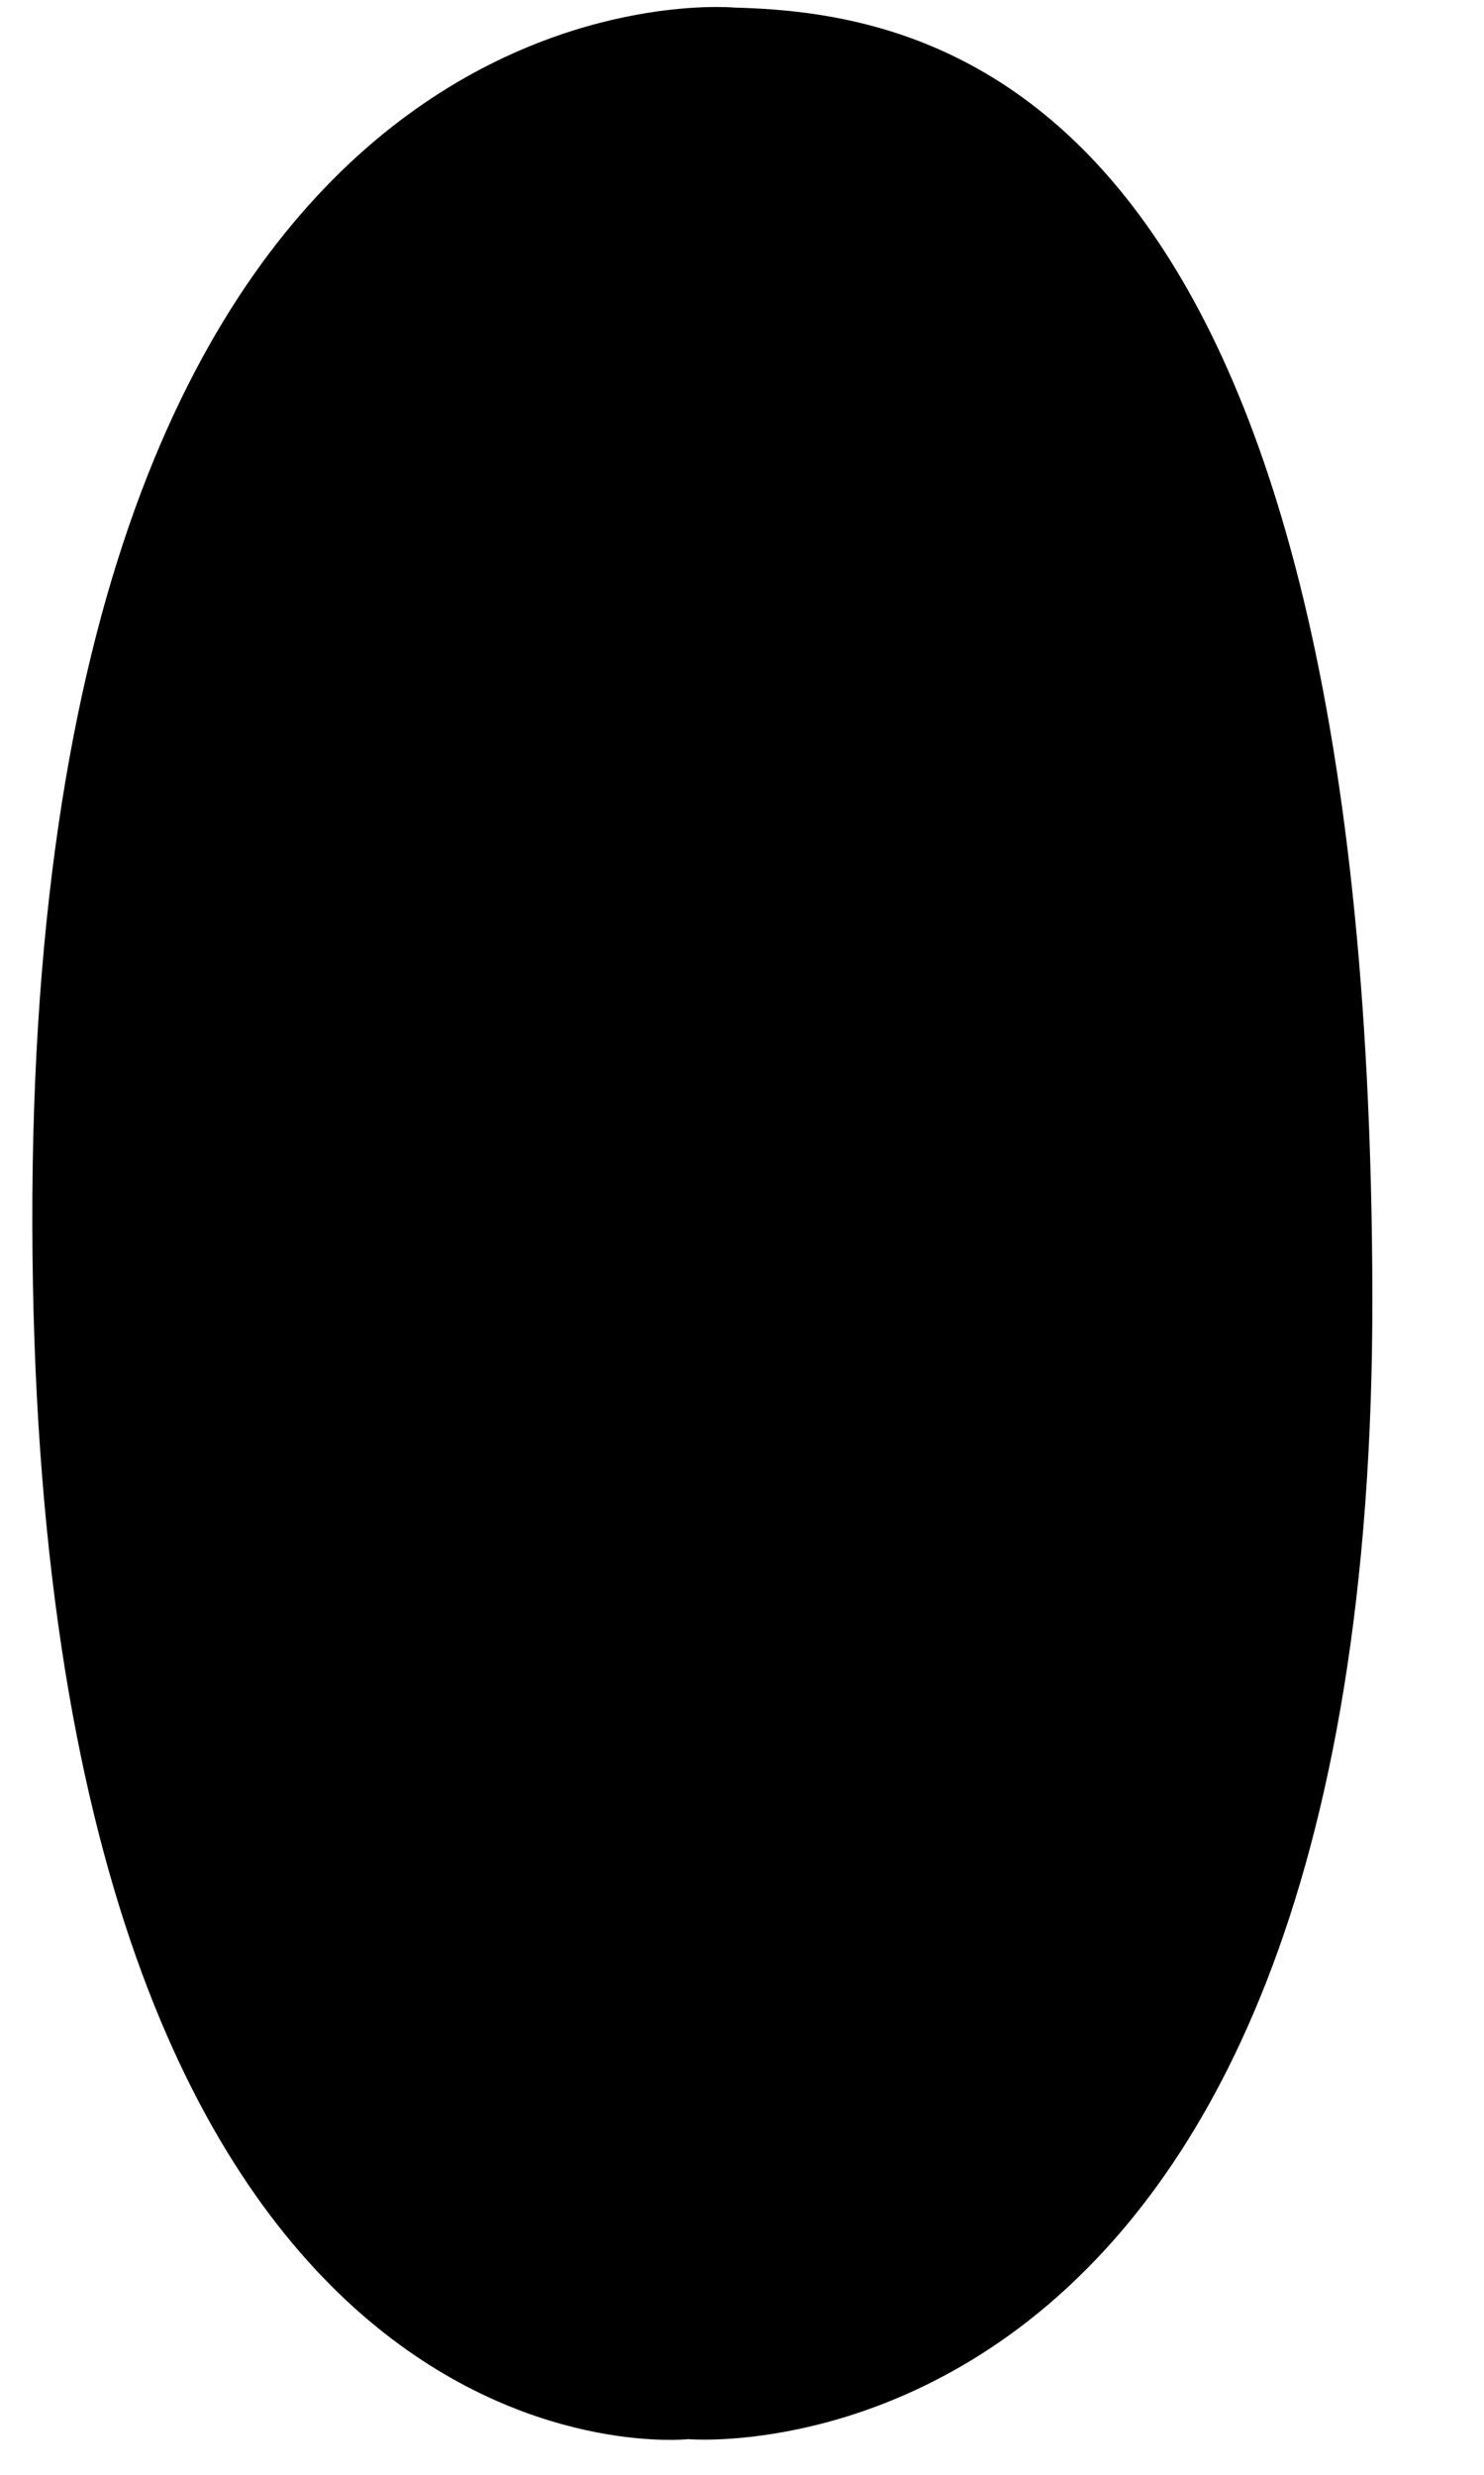
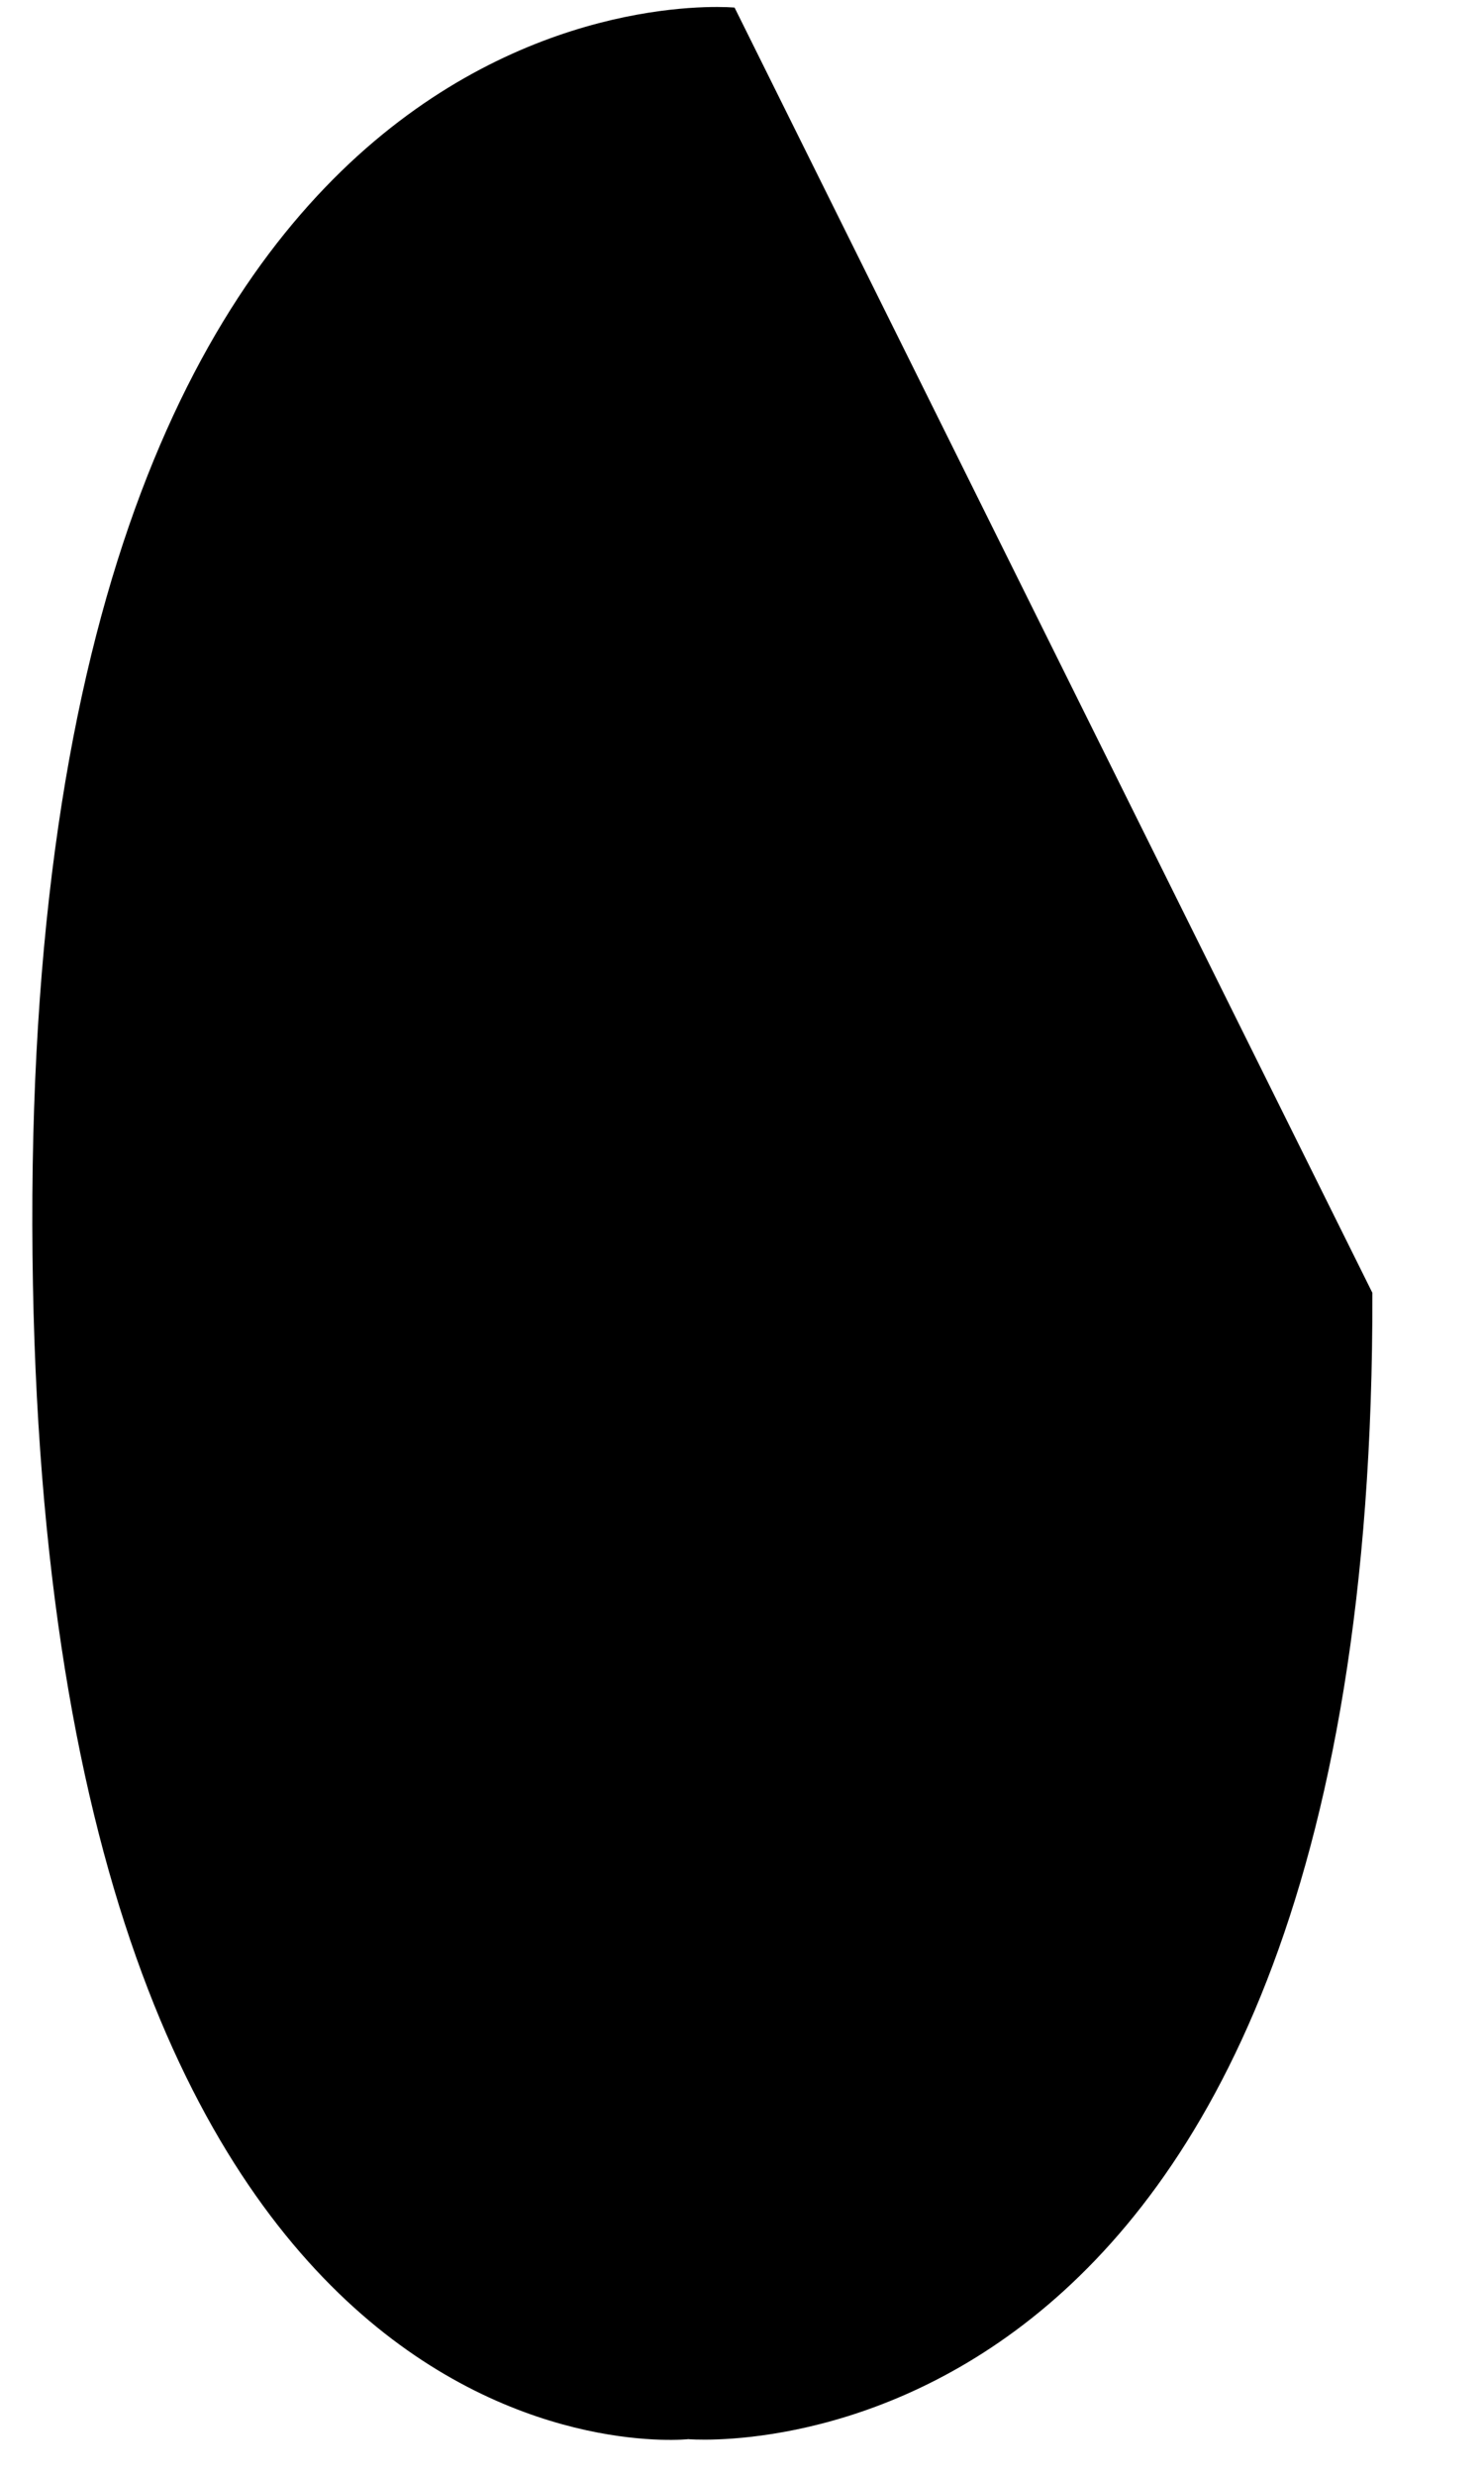
<svg xmlns="http://www.w3.org/2000/svg" width="9" height="15" viewBox="0 0 9 15">
-   <path d="M4.455,0.046 C4.455,0.046 0.18,-0.363 0.196,7.424 C0.214,15.216 4.174,14.784 4.174,14.784 C4.174,14.784 8.341,15.148 8.323,7.836 C8.305,0.523 5.673,0.078 4.455,0.046" />
+   <path d="M4.455,0.046 C4.455,0.046 0.18,-0.363 0.196,7.424 C0.214,15.216 4.174,14.784 4.174,14.784 C4.174,14.784 8.341,15.148 8.323,7.836 " />
</svg>